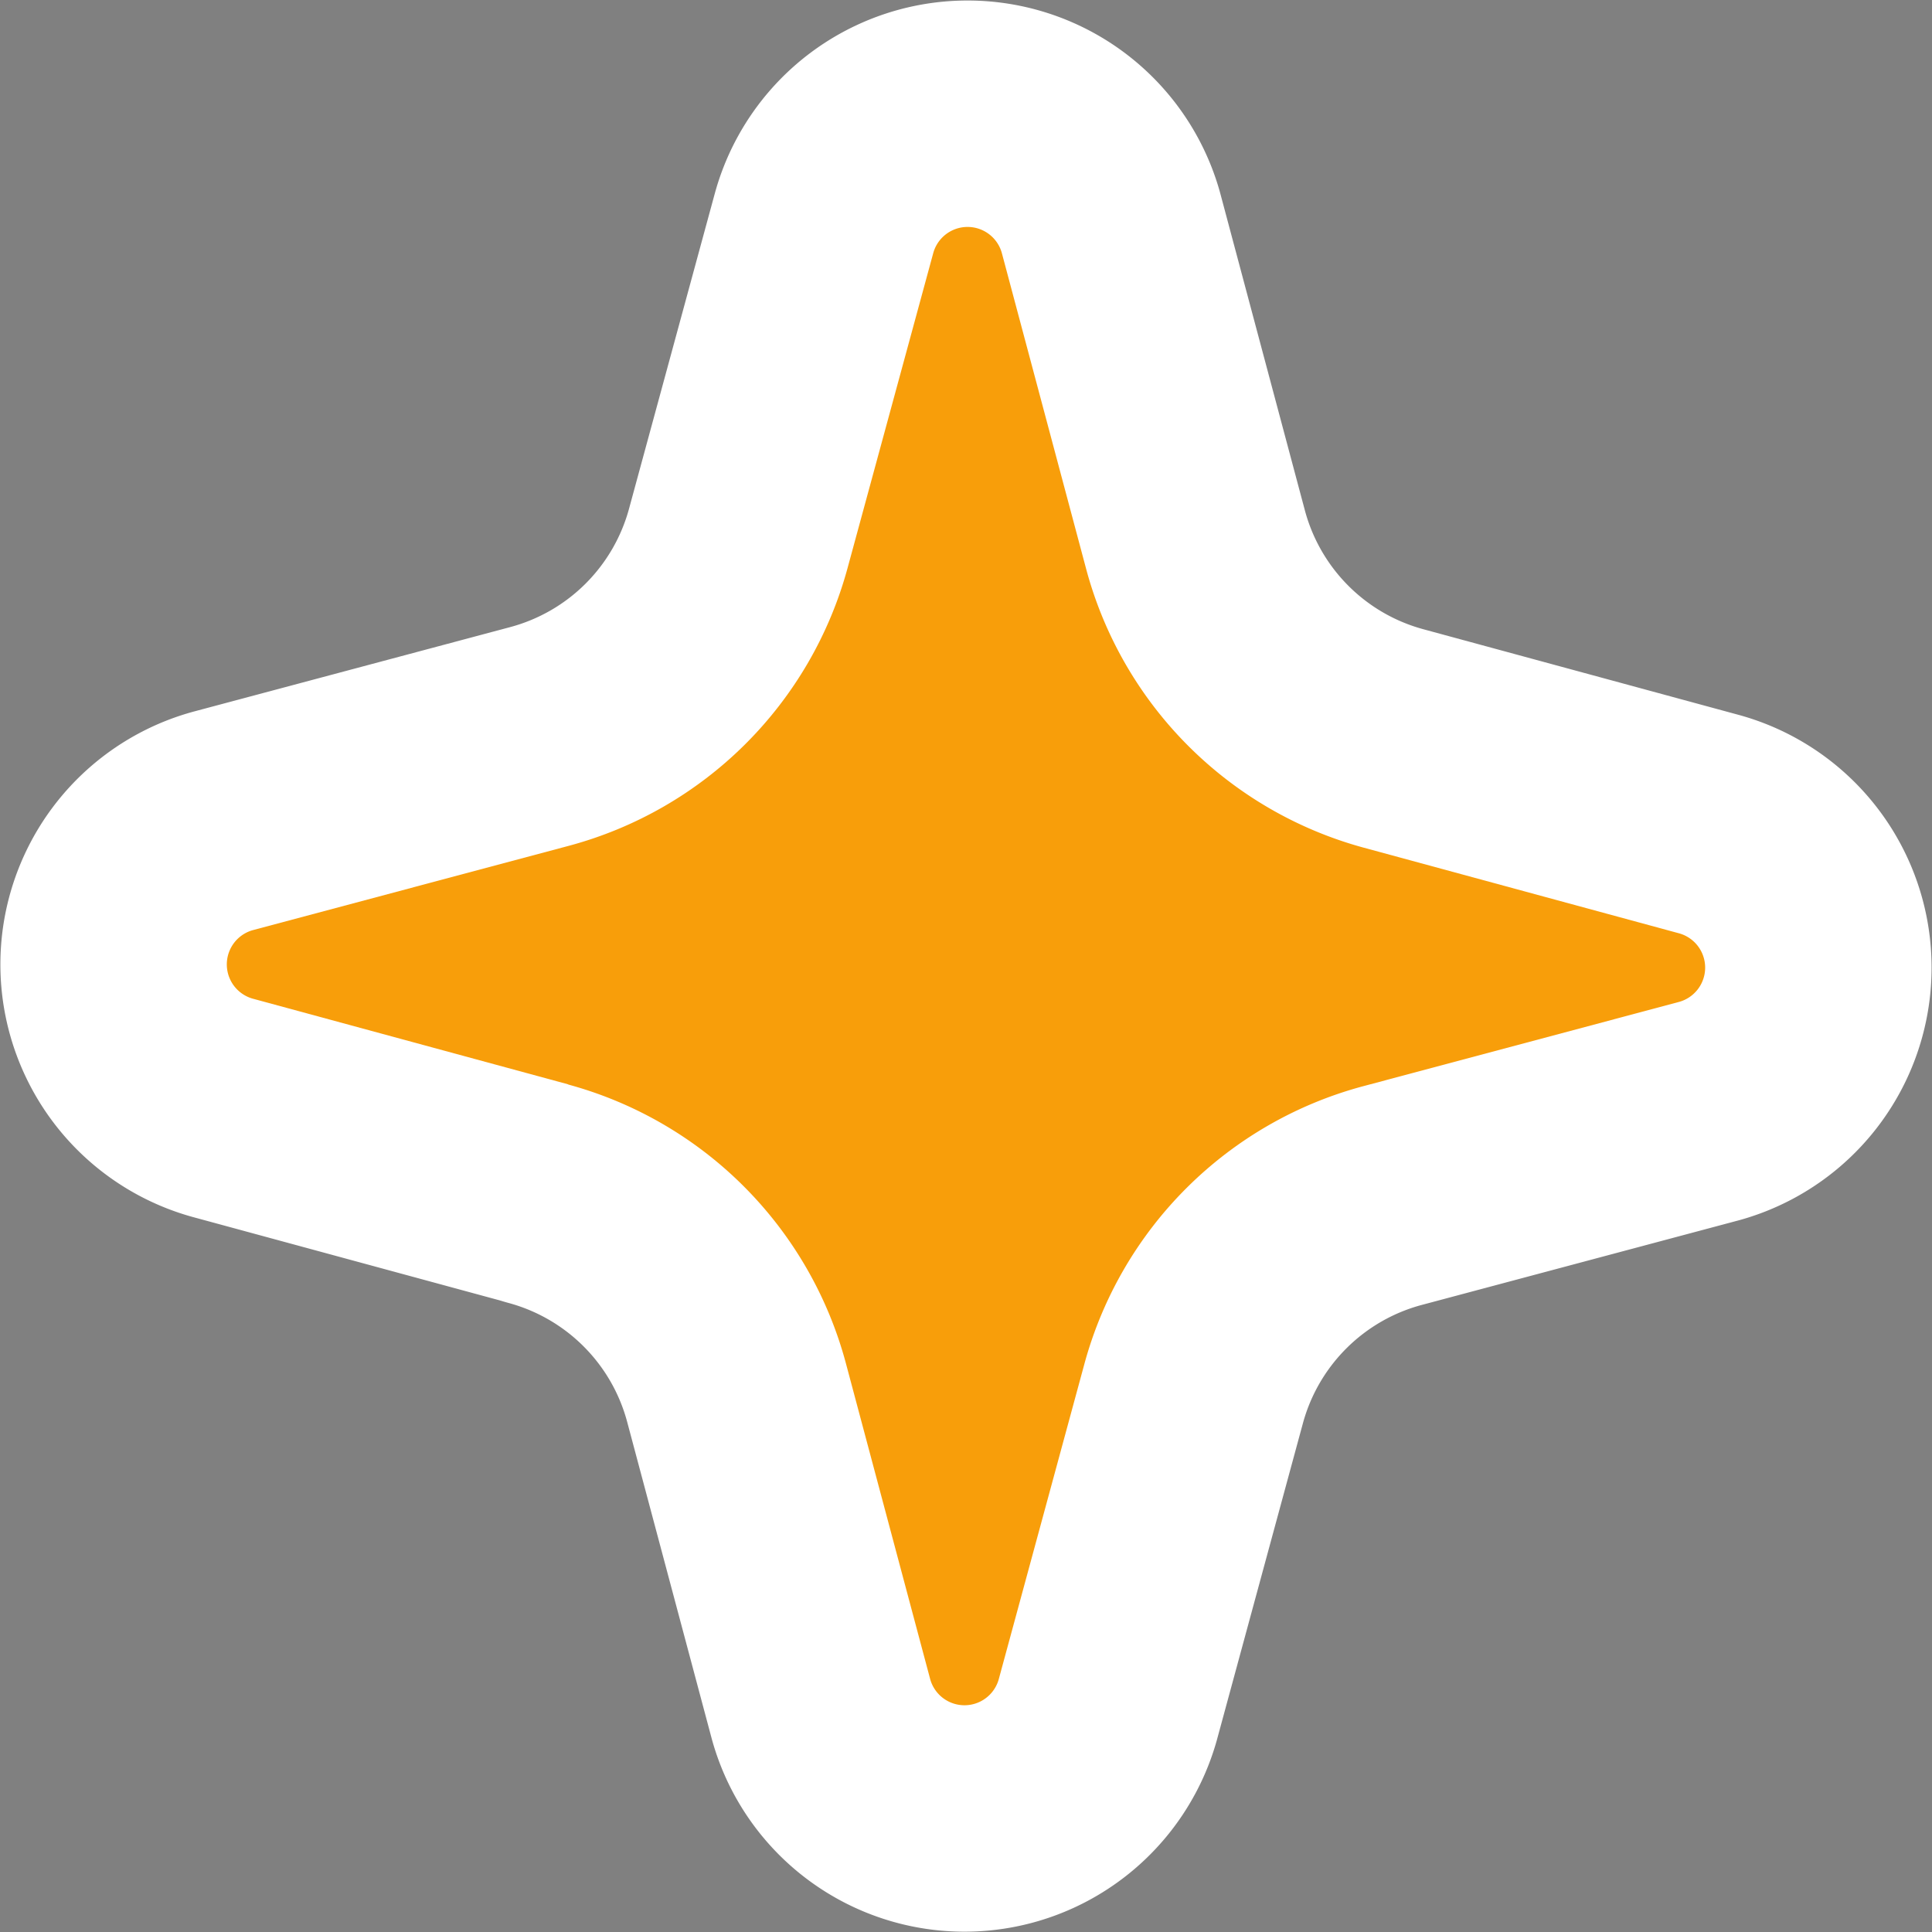
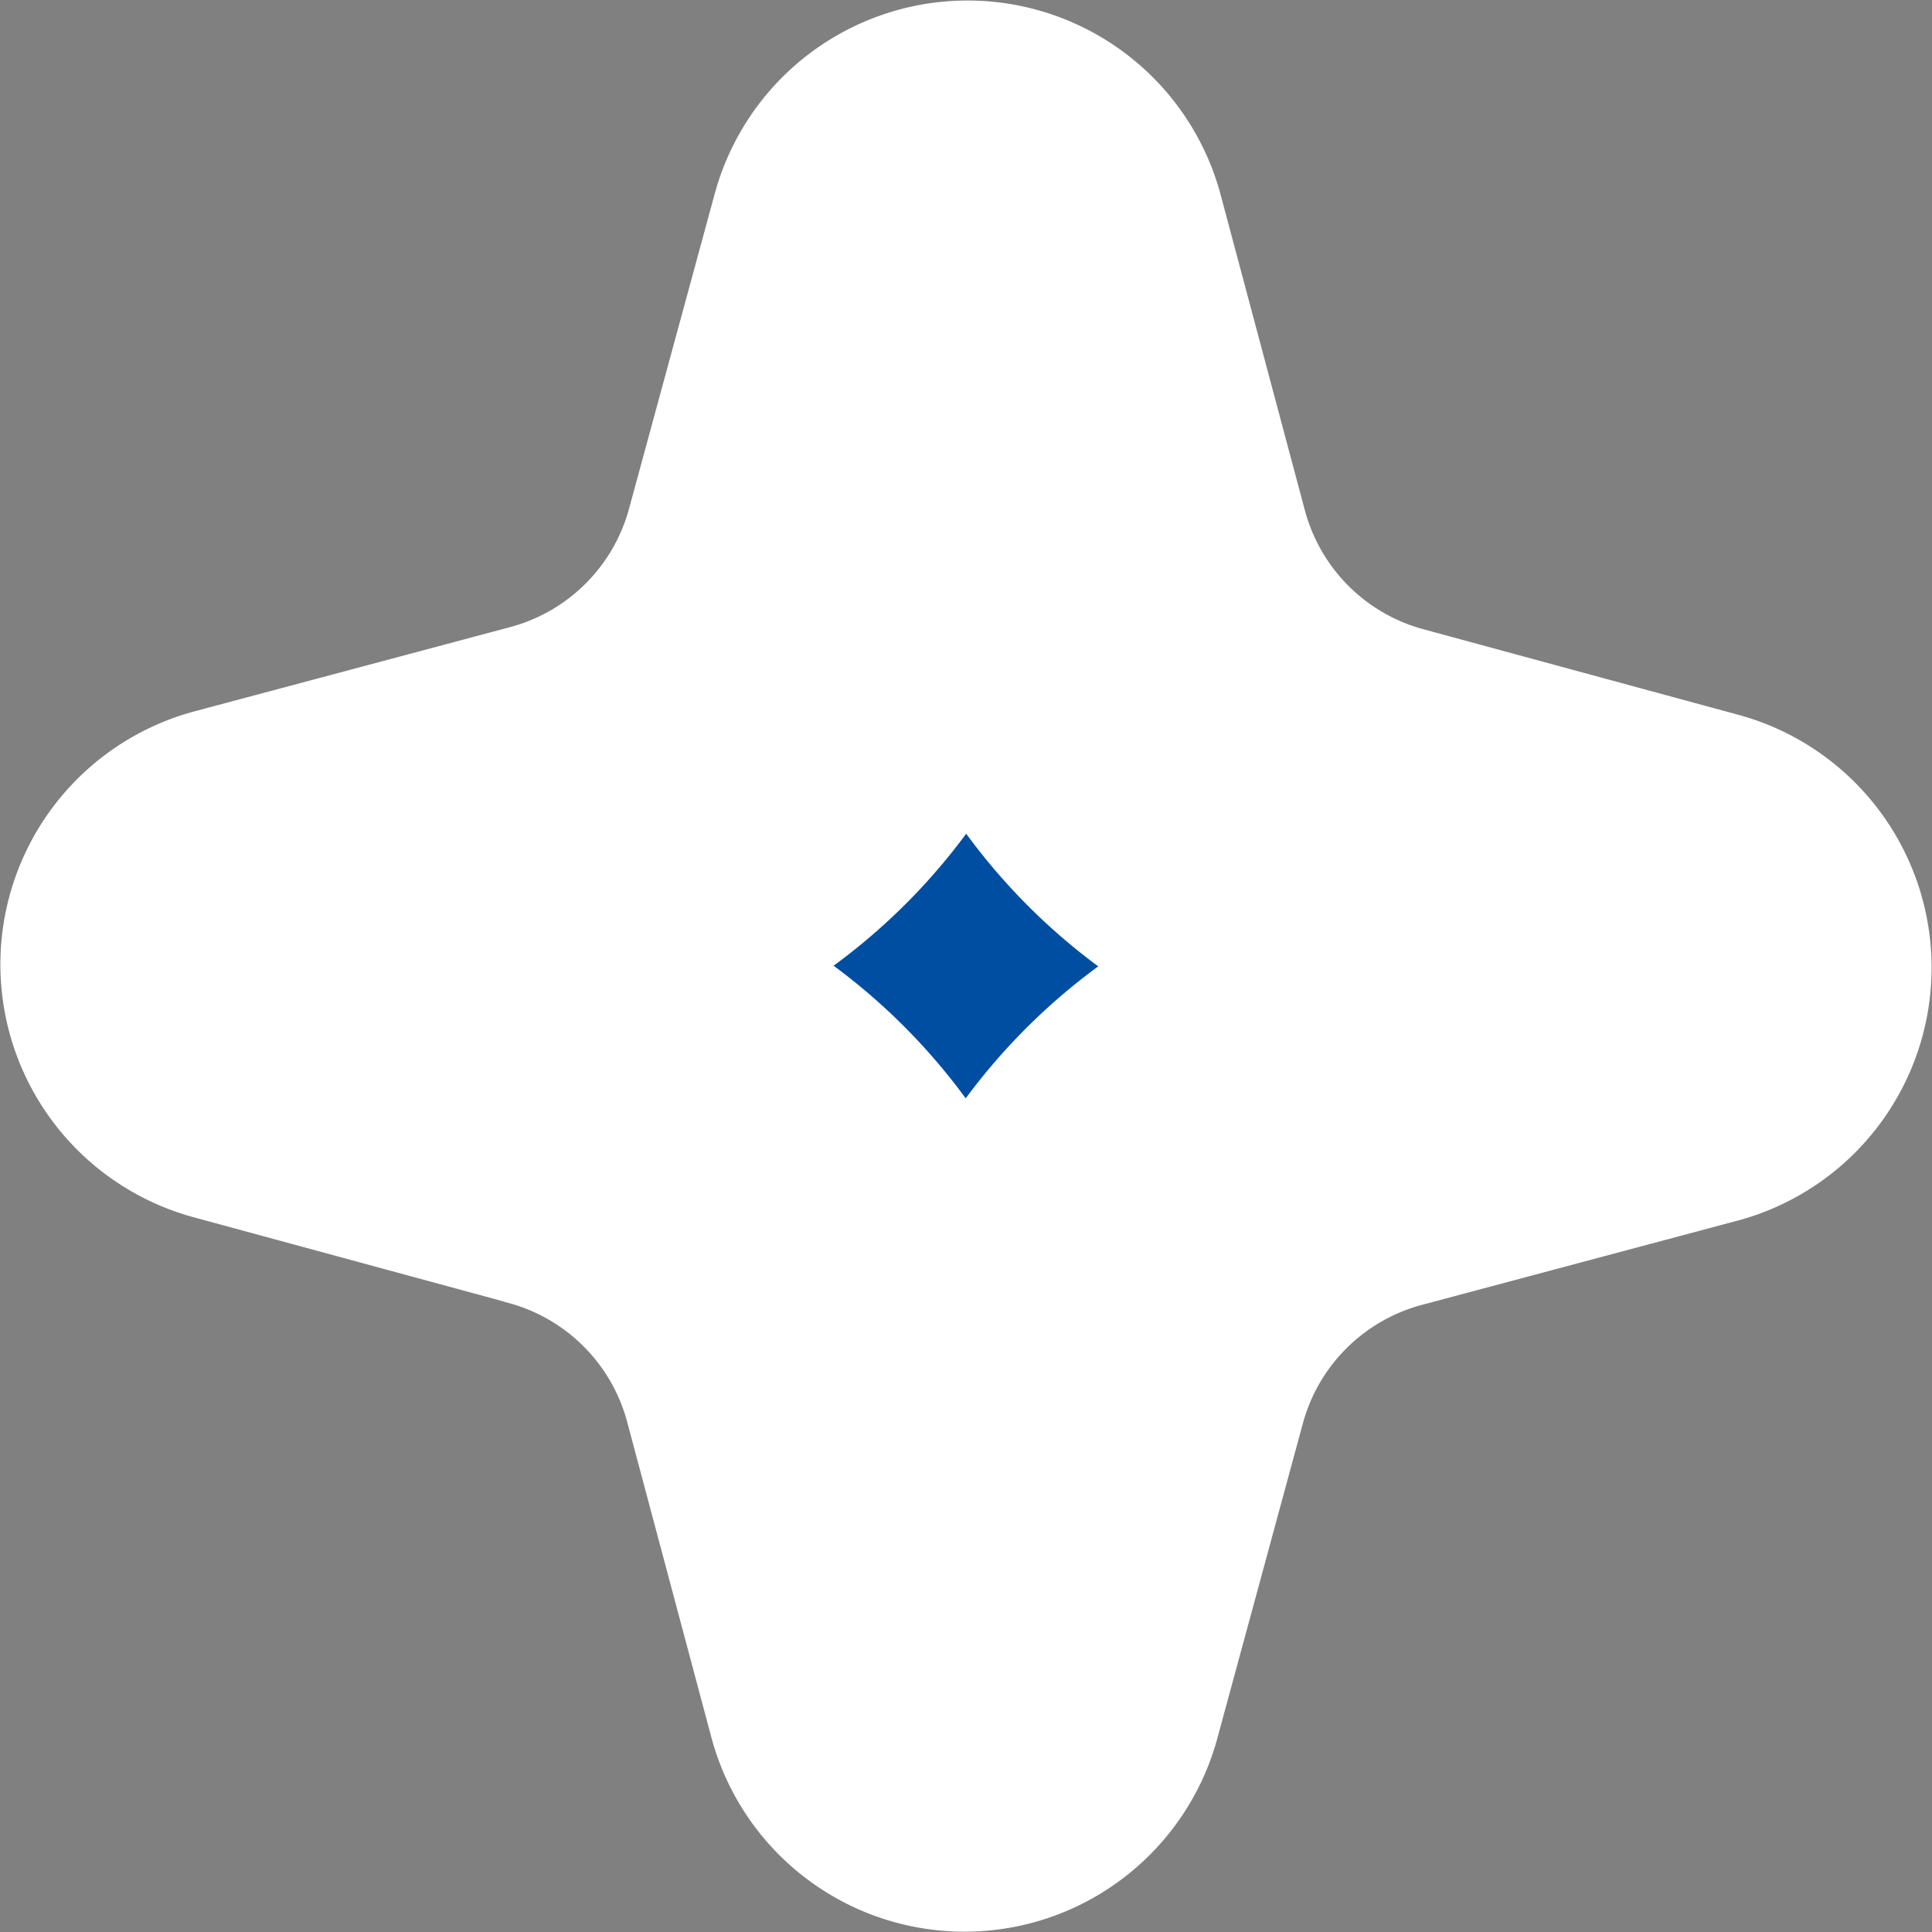
<svg xmlns="http://www.w3.org/2000/svg" width="59.727" height="59.727" viewBox="0 0 59.727 59.727">
  <rect x="0" y="0" width="59.727" height="59.727" fill="#808080" stroke="none" />
  <g id="グループ_39806" data-name="グループ 39806" transform="translate(-638 -892.625)">
    <path id="パス_50158" data-name="パス 50158" d="M609.911,97.709l-9.756-2.65a1.1,1.1,0,0,1,0-2.115l9.768-2.607a12.2,12.2,0,0,0,8.624-8.586L621.2,72a1.1,1.1,0,0,1,2.115,0l2.607,9.768a12.2,12.2,0,0,0,8.585,8.625l9.756,2.65a1.1,1.1,0,0,1,0,2.115l-9.768,2.607a12.2,12.2,0,0,0-8.625,8.586l-2.65,9.756a1.1,1.1,0,0,1-2.115,0l-2.607-9.768a12.2,12.2,0,0,0-8.585-8.624" transform="translate(45.654 828.438)" fill="#004ea2" stroke="#fff" stroke-linecap="round" stroke-linejoin="round" stroke-width="14" />
-     <path id="パス_49909" data-name="パス 49909" d="M609.911,97.709l-9.756-2.65a1.1,1.1,0,0,1,0-2.115l9.768-2.607a12.2,12.2,0,0,0,8.624-8.586L621.2,72a1.1,1.1,0,0,1,2.115,0l2.607,9.768a12.2,12.2,0,0,0,8.585,8.625l9.756,2.65a1.1,1.1,0,0,1,0,2.115l-9.768,2.607a12.2,12.2,0,0,0-8.625,8.586l-2.65,9.756a1.1,1.1,0,0,1-2.115,0l-2.607-9.768a12.2,12.2,0,0,0-8.585-8.624" transform="translate(45.654 828.438)" fill="#f89e0a" />
  </g>
</svg>